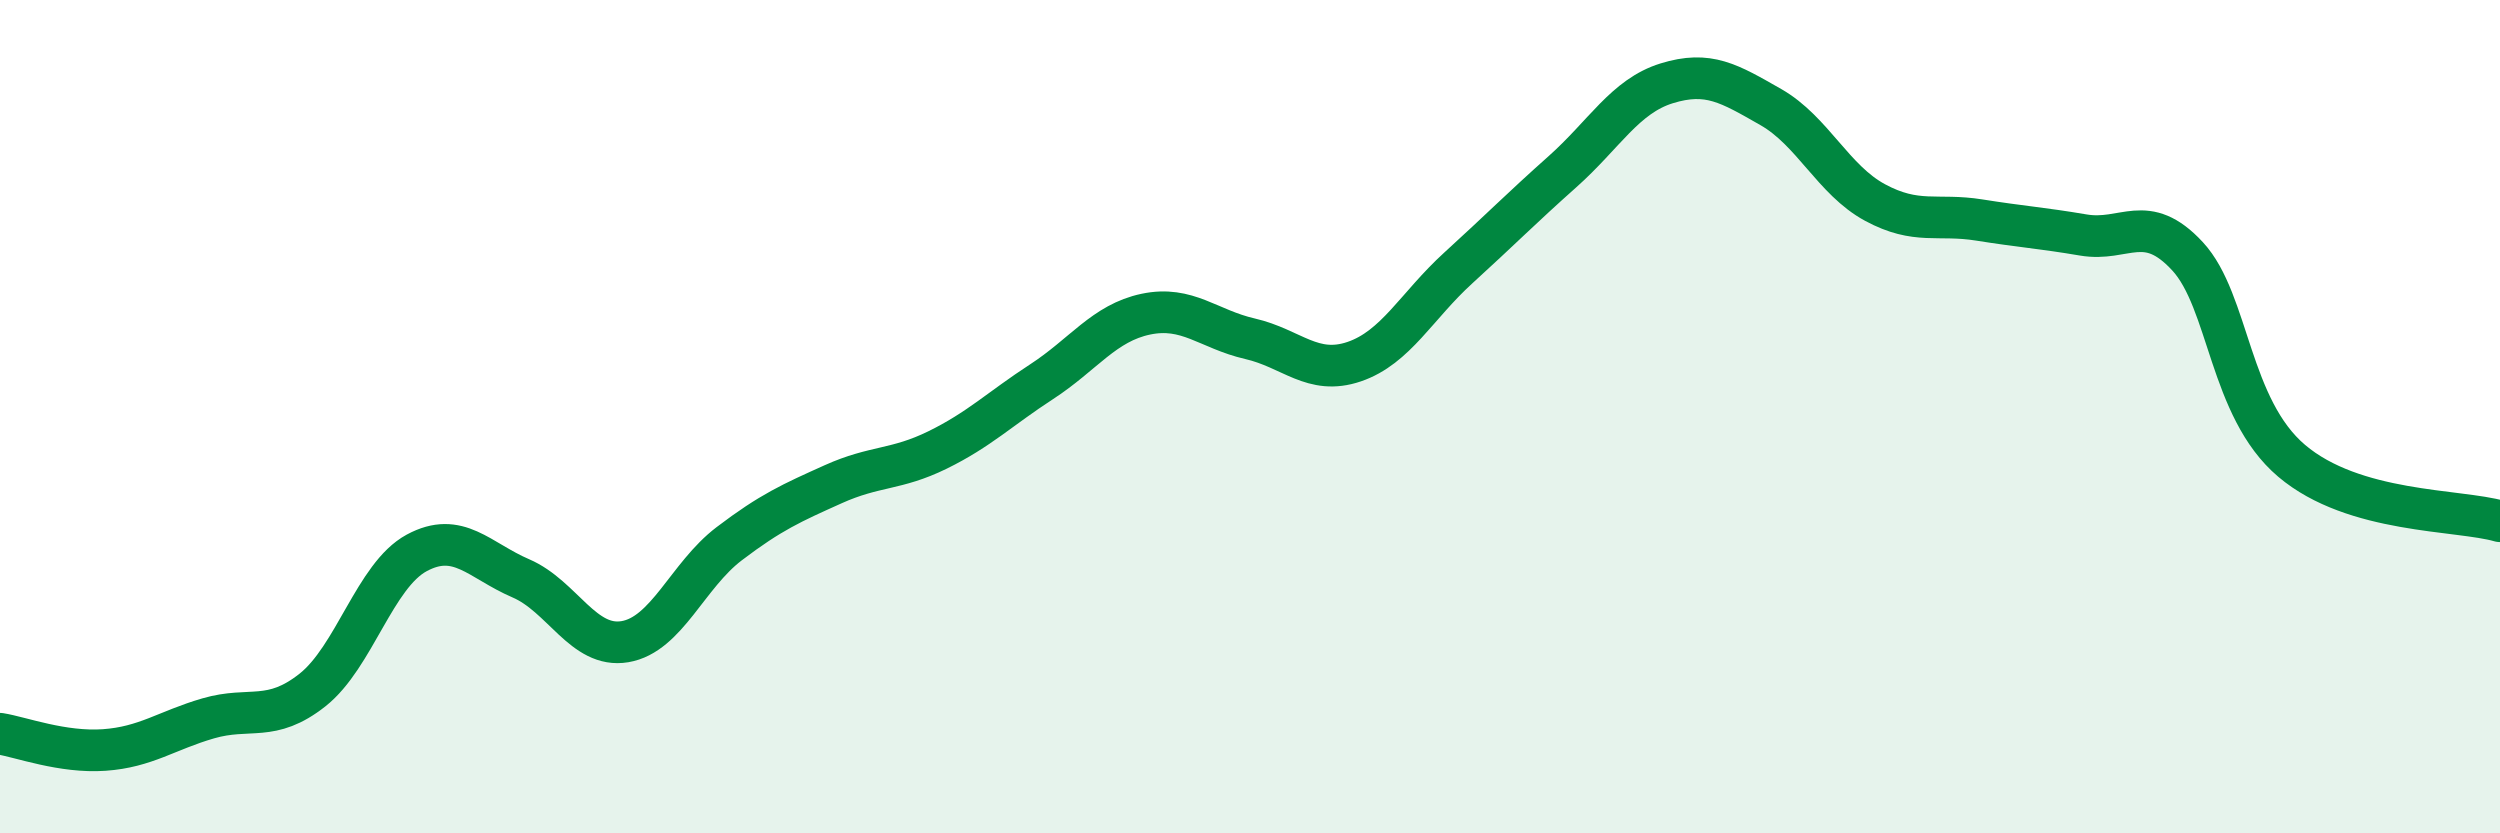
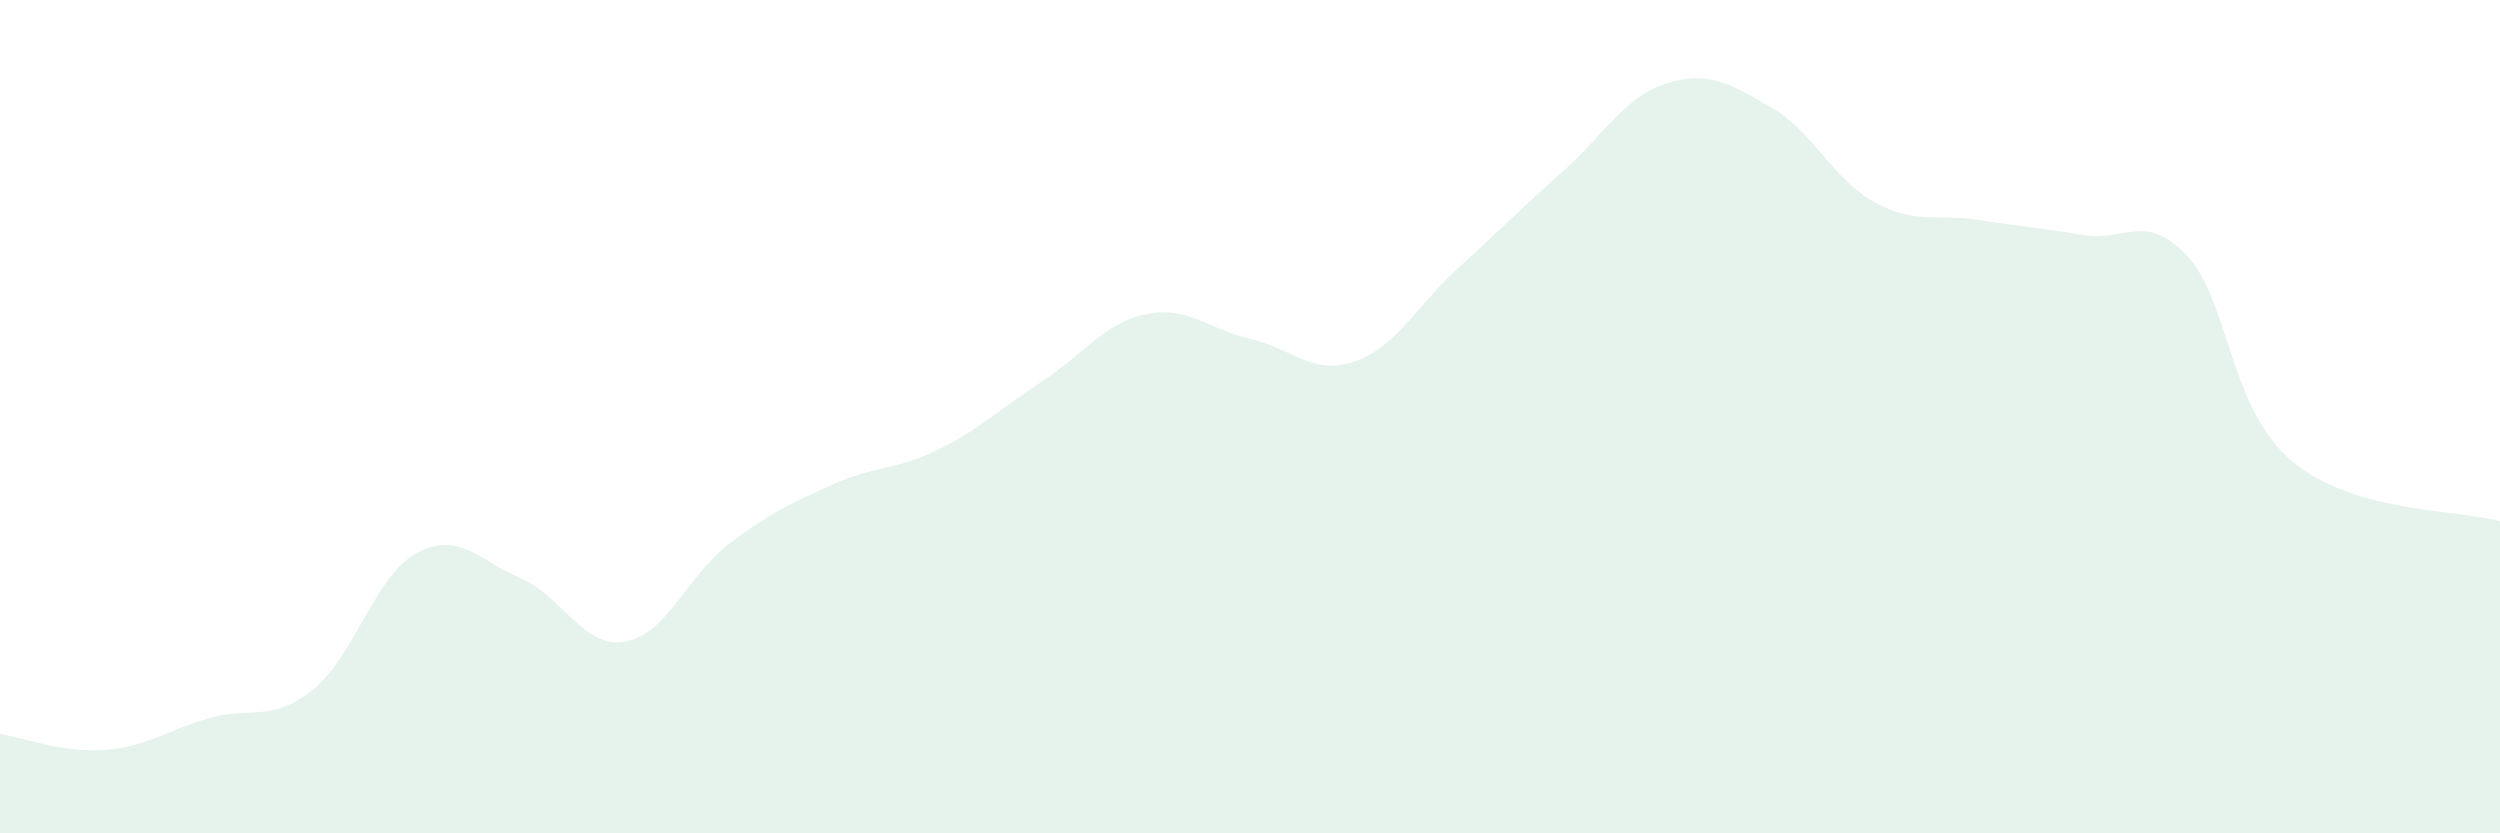
<svg xmlns="http://www.w3.org/2000/svg" width="60" height="20" viewBox="0 0 60 20">
  <path d="M 0,17.61 C 0.5,17.69 1.5,18.07 2.5,18 C 3.5,17.93 4,17.53 5,17.24 C 6,16.95 6.5,17.35 7.5,16.56 C 8.5,15.77 9,13.81 10,13.27 C 11,12.73 11.5,13.45 12.5,13.88 C 13.5,14.31 14,15.57 15,15.4 C 16,15.23 16.5,13.81 17.5,13.05 C 18.5,12.29 19,12.07 20,11.62 C 21,11.17 21.5,11.29 22.5,10.8 C 23.5,10.31 24,9.81 25,9.16 C 26,8.51 26.5,7.75 27.5,7.54 C 28.5,7.33 29,7.9 30,8.13 C 31,8.36 31.5,9.02 32.5,8.68 C 33.5,8.34 34,7.34 35,6.43 C 36,5.52 36.5,5.01 37.5,4.12 C 38.5,3.23 39,2.31 40,2 C 41,1.69 41.5,2 42.5,2.57 C 43.5,3.14 44,4.32 45,4.86 C 46,5.4 46.5,5.12 47.5,5.28 C 48.5,5.44 49,5.47 50,5.64 C 51,5.81 51.5,5.07 52.5,6.15 C 53.5,7.23 53.5,9.79 55,11.06 C 56.5,12.33 59,12.22 60,12.51L60 20L0 20Z" fill="#008740" opacity="0.1" stroke-linecap="round" stroke-linejoin="round" />
-   <path d="M 0,17.61 C 0.5,17.69 1.5,18.07 2.5,18 C 3.5,17.93 4,17.53 5,17.24 C 6,16.95 6.5,17.35 7.5,16.56 C 8.5,15.77 9,13.81 10,13.27 C 11,12.73 11.5,13.45 12.5,13.88 C 13.5,14.31 14,15.57 15,15.4 C 16,15.23 16.5,13.81 17.5,13.05 C 18.5,12.29 19,12.07 20,11.62 C 21,11.17 21.5,11.29 22.5,10.8 C 23.5,10.31 24,9.81 25,9.16 C 26,8.51 26.5,7.75 27.5,7.54 C 28.5,7.33 29,7.9 30,8.13 C 31,8.36 31.5,9.02 32.5,8.68 C 33.5,8.34 34,7.34 35,6.43 C 36,5.52 36.5,5.01 37.5,4.12 C 38.5,3.23 39,2.31 40,2 C 41,1.69 41.5,2 42.5,2.57 C 43.5,3.14 44,4.32 45,4.86 C 46,5.4 46.5,5.12 47.5,5.28 C 48.5,5.44 49,5.47 50,5.64 C 51,5.81 51.5,5.07 52.5,6.15 C 53.5,7.23 53.5,9.79 55,11.06 C 56.5,12.33 59,12.22 60,12.51" stroke="#008740" stroke-width="1" fill="none" stroke-linecap="round" stroke-linejoin="round" />
</svg>